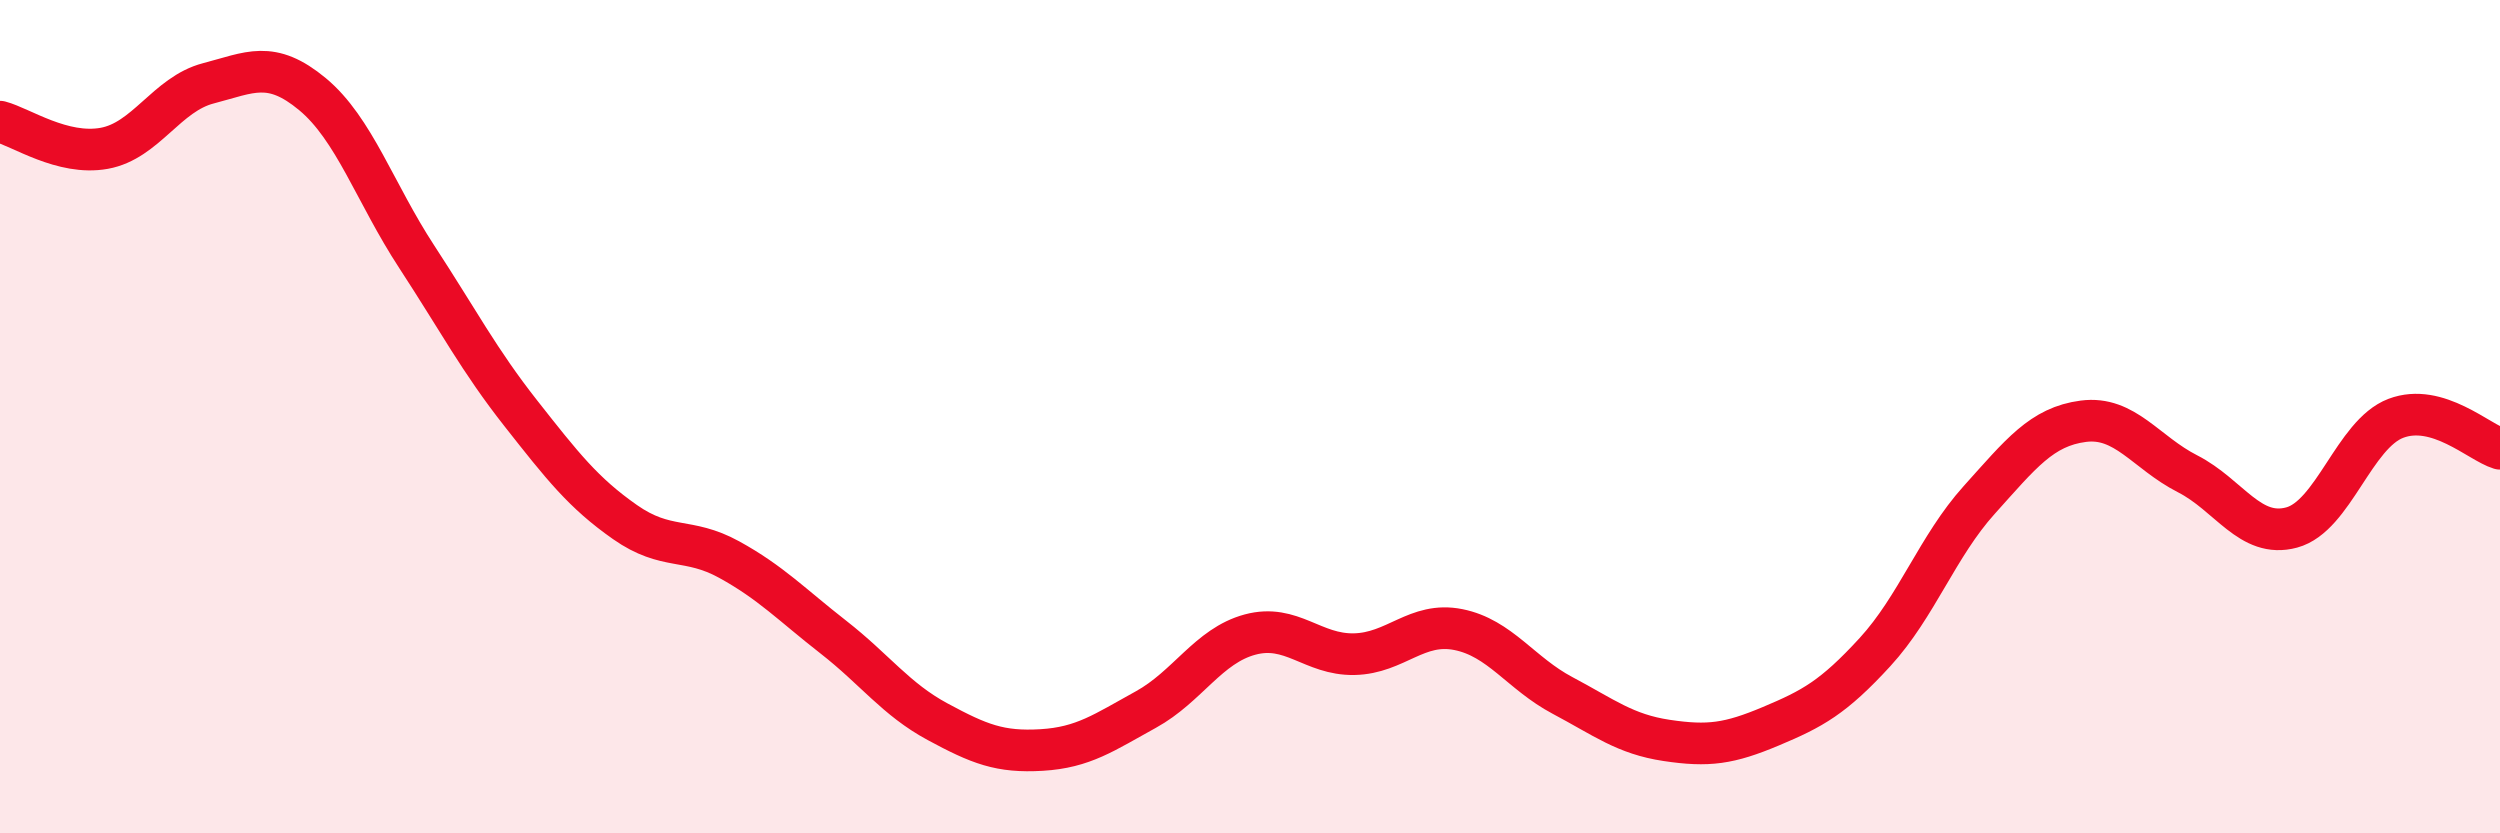
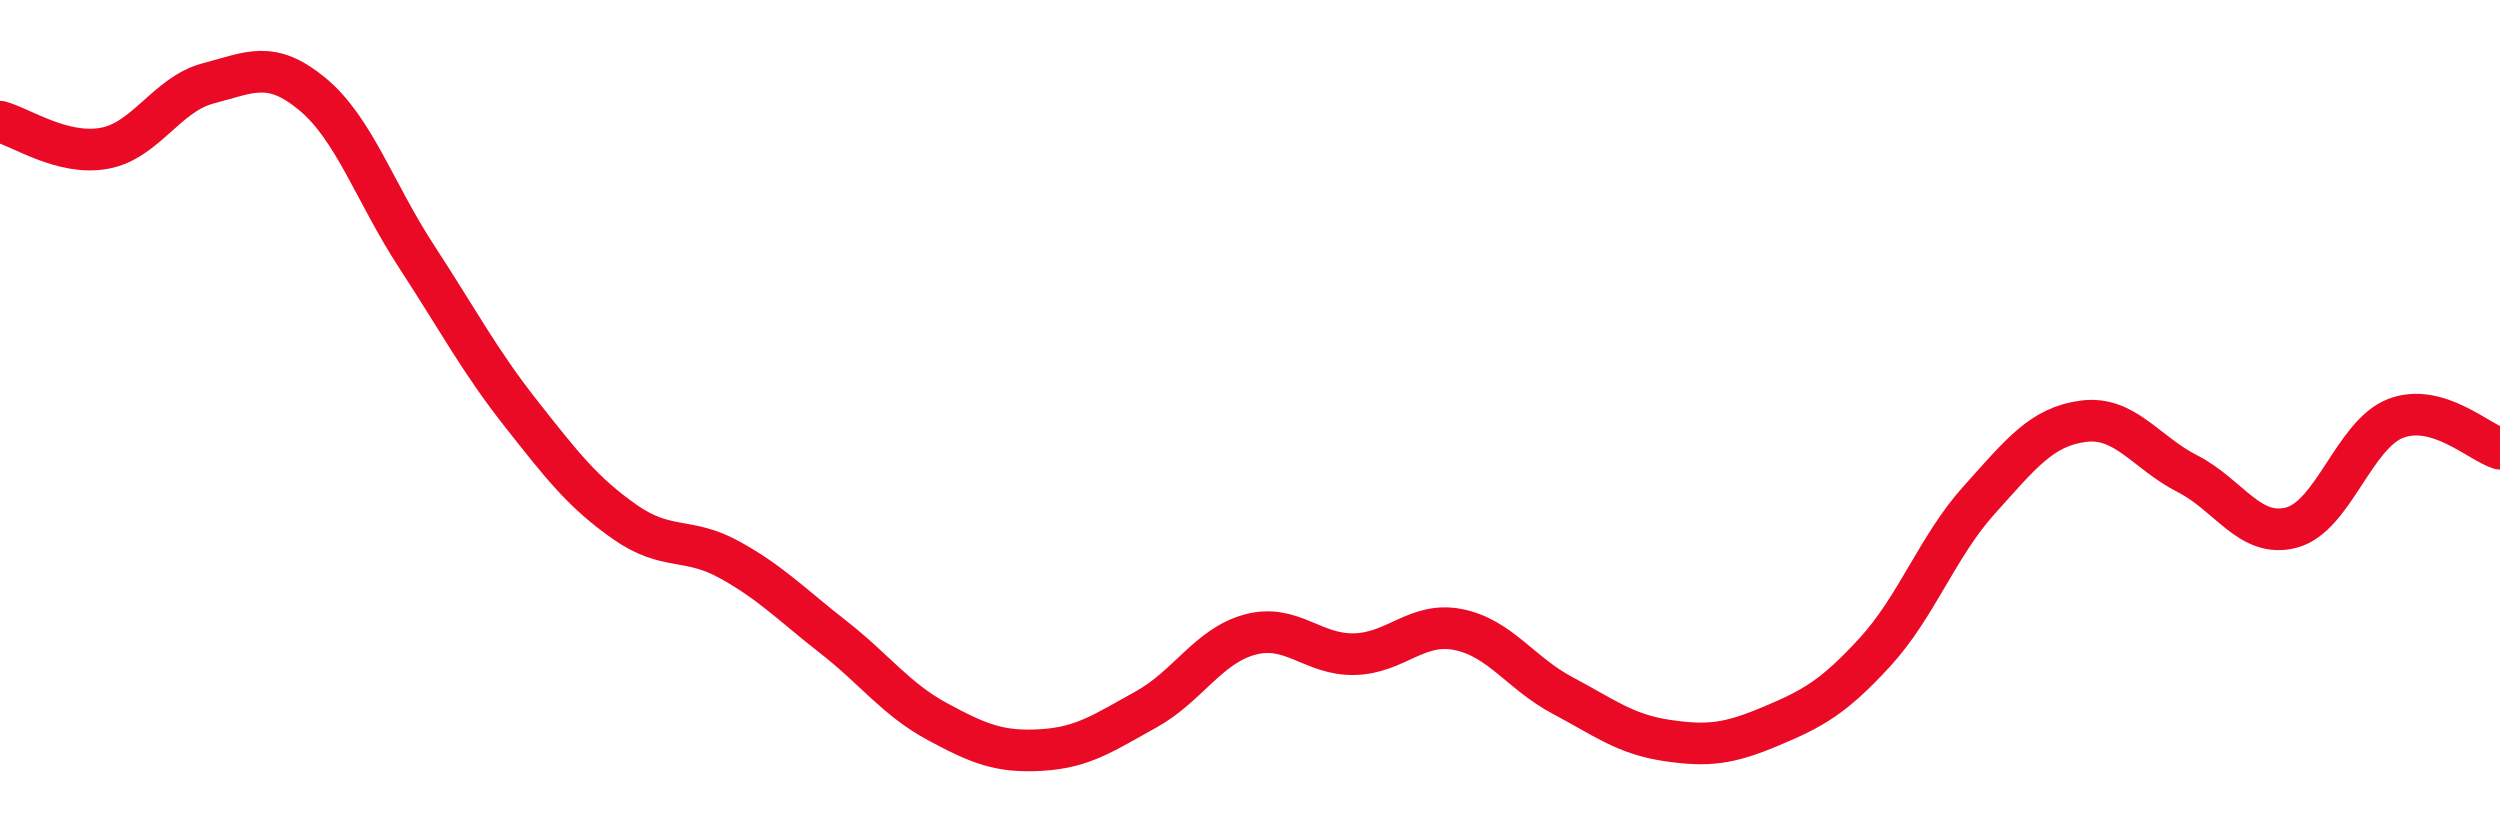
<svg xmlns="http://www.w3.org/2000/svg" width="60" height="20" viewBox="0 0 60 20">
-   <path d="M 0,2.92 C 0.5,3.05 1.5,3.74 2.5,3.56 C 3.5,3.38 4,2.26 5,2 C 6,1.74 6.5,1.43 7.5,2.26 C 8.5,3.09 9,4.63 10,6.16 C 11,7.69 11.5,8.65 12.5,9.92 C 13.5,11.19 14,11.83 15,12.53 C 16,13.23 16.5,12.88 17.5,13.43 C 18.5,13.98 19,14.51 20,15.29 C 21,16.07 21.5,16.78 22.5,17.32 C 23.5,17.86 24,18.06 25,18 C 26,17.94 26.5,17.58 27.5,17.03 C 28.5,16.48 29,15.5 30,15.23 C 31,14.96 31.5,15.72 32.5,15.7 C 33.5,15.68 34,14.91 35,15.11 C 36,15.31 36.5,16.16 37.5,16.69 C 38.5,17.22 39,17.62 40,17.77 C 41,17.92 41.5,17.85 42.5,17.43 C 43.5,17.01 44,16.74 45,15.65 C 46,14.56 46.5,13.11 47.5,12 C 48.5,10.89 49,10.24 50,10.11 C 51,9.98 51.5,10.86 52.5,11.37 C 53.5,11.88 54,12.93 55,12.66 C 56,12.39 56.5,10.42 57.5,10.04 C 58.5,9.66 59.5,10.62 60,10.77L60 20L0 20Z" fill="#EB0A25" opacity="0.1" stroke-linecap="round" stroke-linejoin="round" />
  <path d="M 0,2.92 C 0.5,3.05 1.5,3.74 2.5,3.56 C 3.5,3.38 4,2.26 5,2 C 6,1.74 6.5,1.43 7.5,2.26 C 8.5,3.09 9,4.63 10,6.16 C 11,7.69 11.5,8.65 12.5,9.92 C 13.5,11.19 14,11.83 15,12.53 C 16,13.23 16.5,12.88 17.5,13.43 C 18.5,13.98 19,14.51 20,15.29 C 21,16.07 21.5,16.78 22.5,17.32 C 23.5,17.86 24,18.06 25,18 C 26,17.94 26.5,17.58 27.5,17.03 C 28.5,16.48 29,15.5 30,15.23 C 31,14.96 31.5,15.72 32.5,15.7 C 33.5,15.68 34,14.91 35,15.11 C 36,15.31 36.5,16.16 37.5,16.69 C 38.5,17.22 39,17.62 40,17.77 C 41,17.92 41.5,17.85 42.5,17.43 C 43.5,17.01 44,16.74 45,15.65 C 46,14.56 46.5,13.11 47.5,12 C 48.5,10.89 49,10.24 50,10.11 C 51,9.98 51.5,10.86 52.5,11.37 C 53.5,11.88 54,12.93 55,12.66 C 56,12.39 56.5,10.42 57.5,10.04 C 58.5,9.66 59.5,10.62 60,10.77" stroke="#EB0A25" stroke-width="1" fill="none" stroke-linecap="round" stroke-linejoin="round" />
</svg>